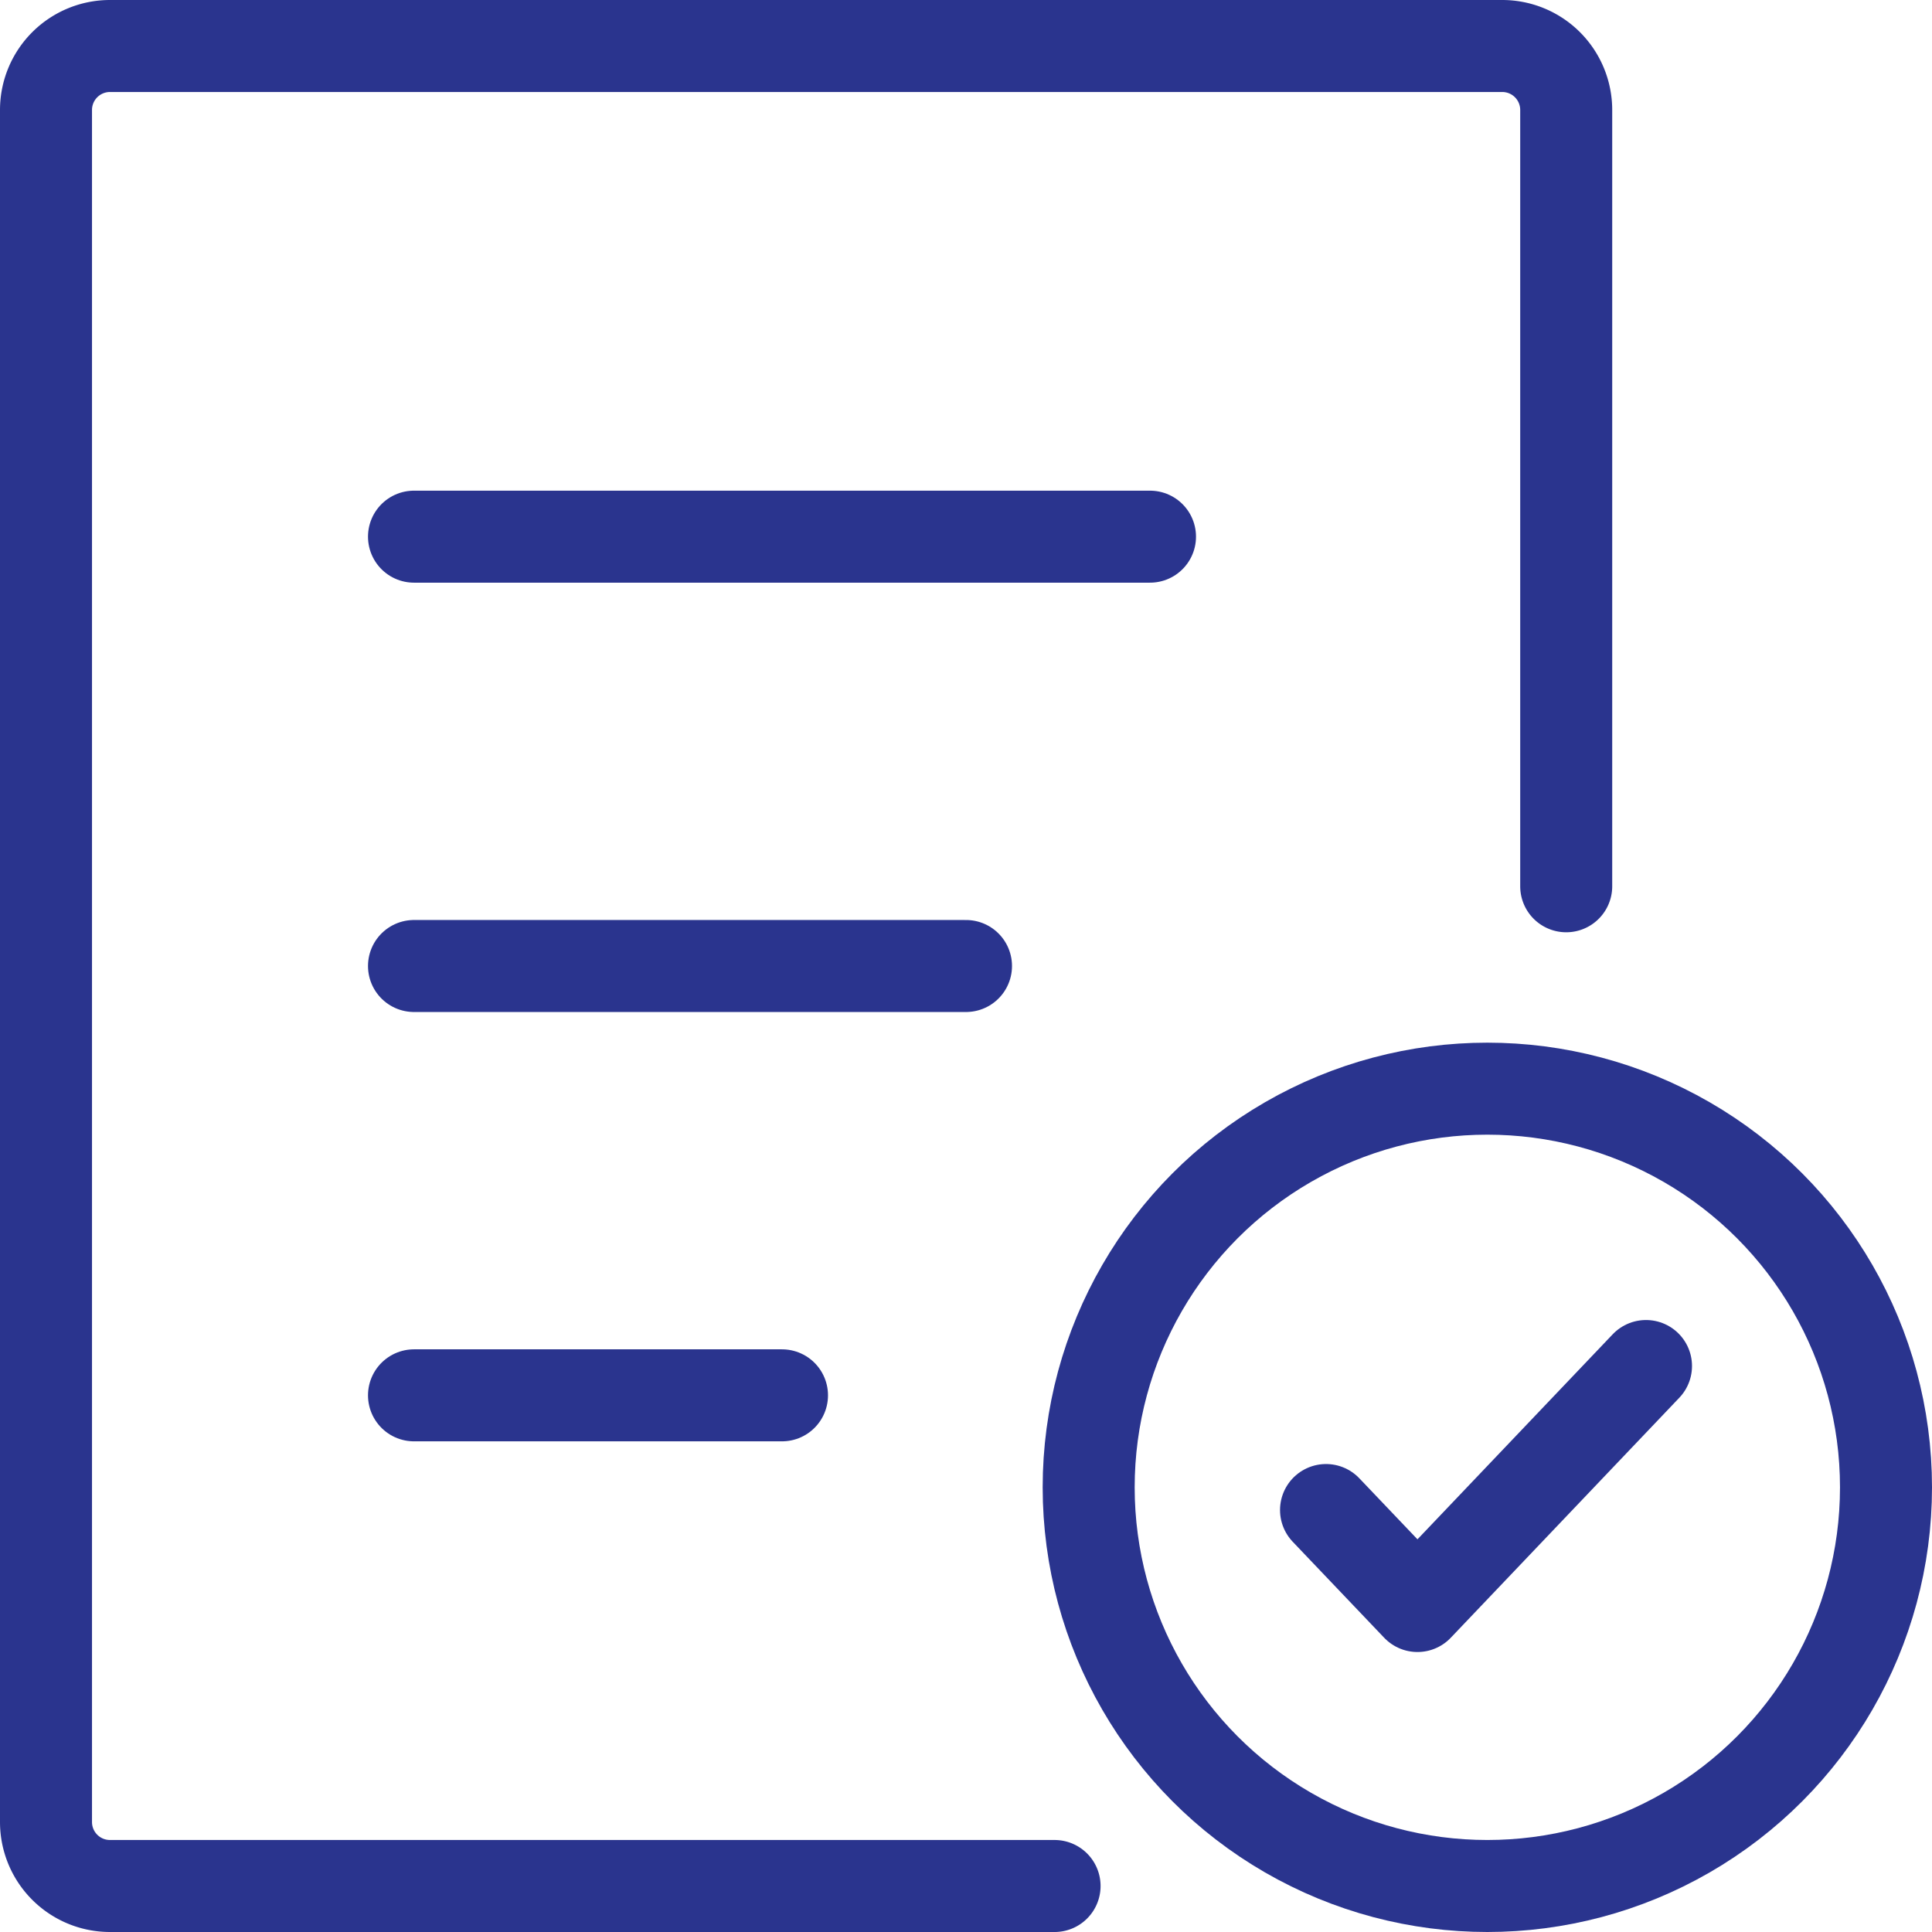
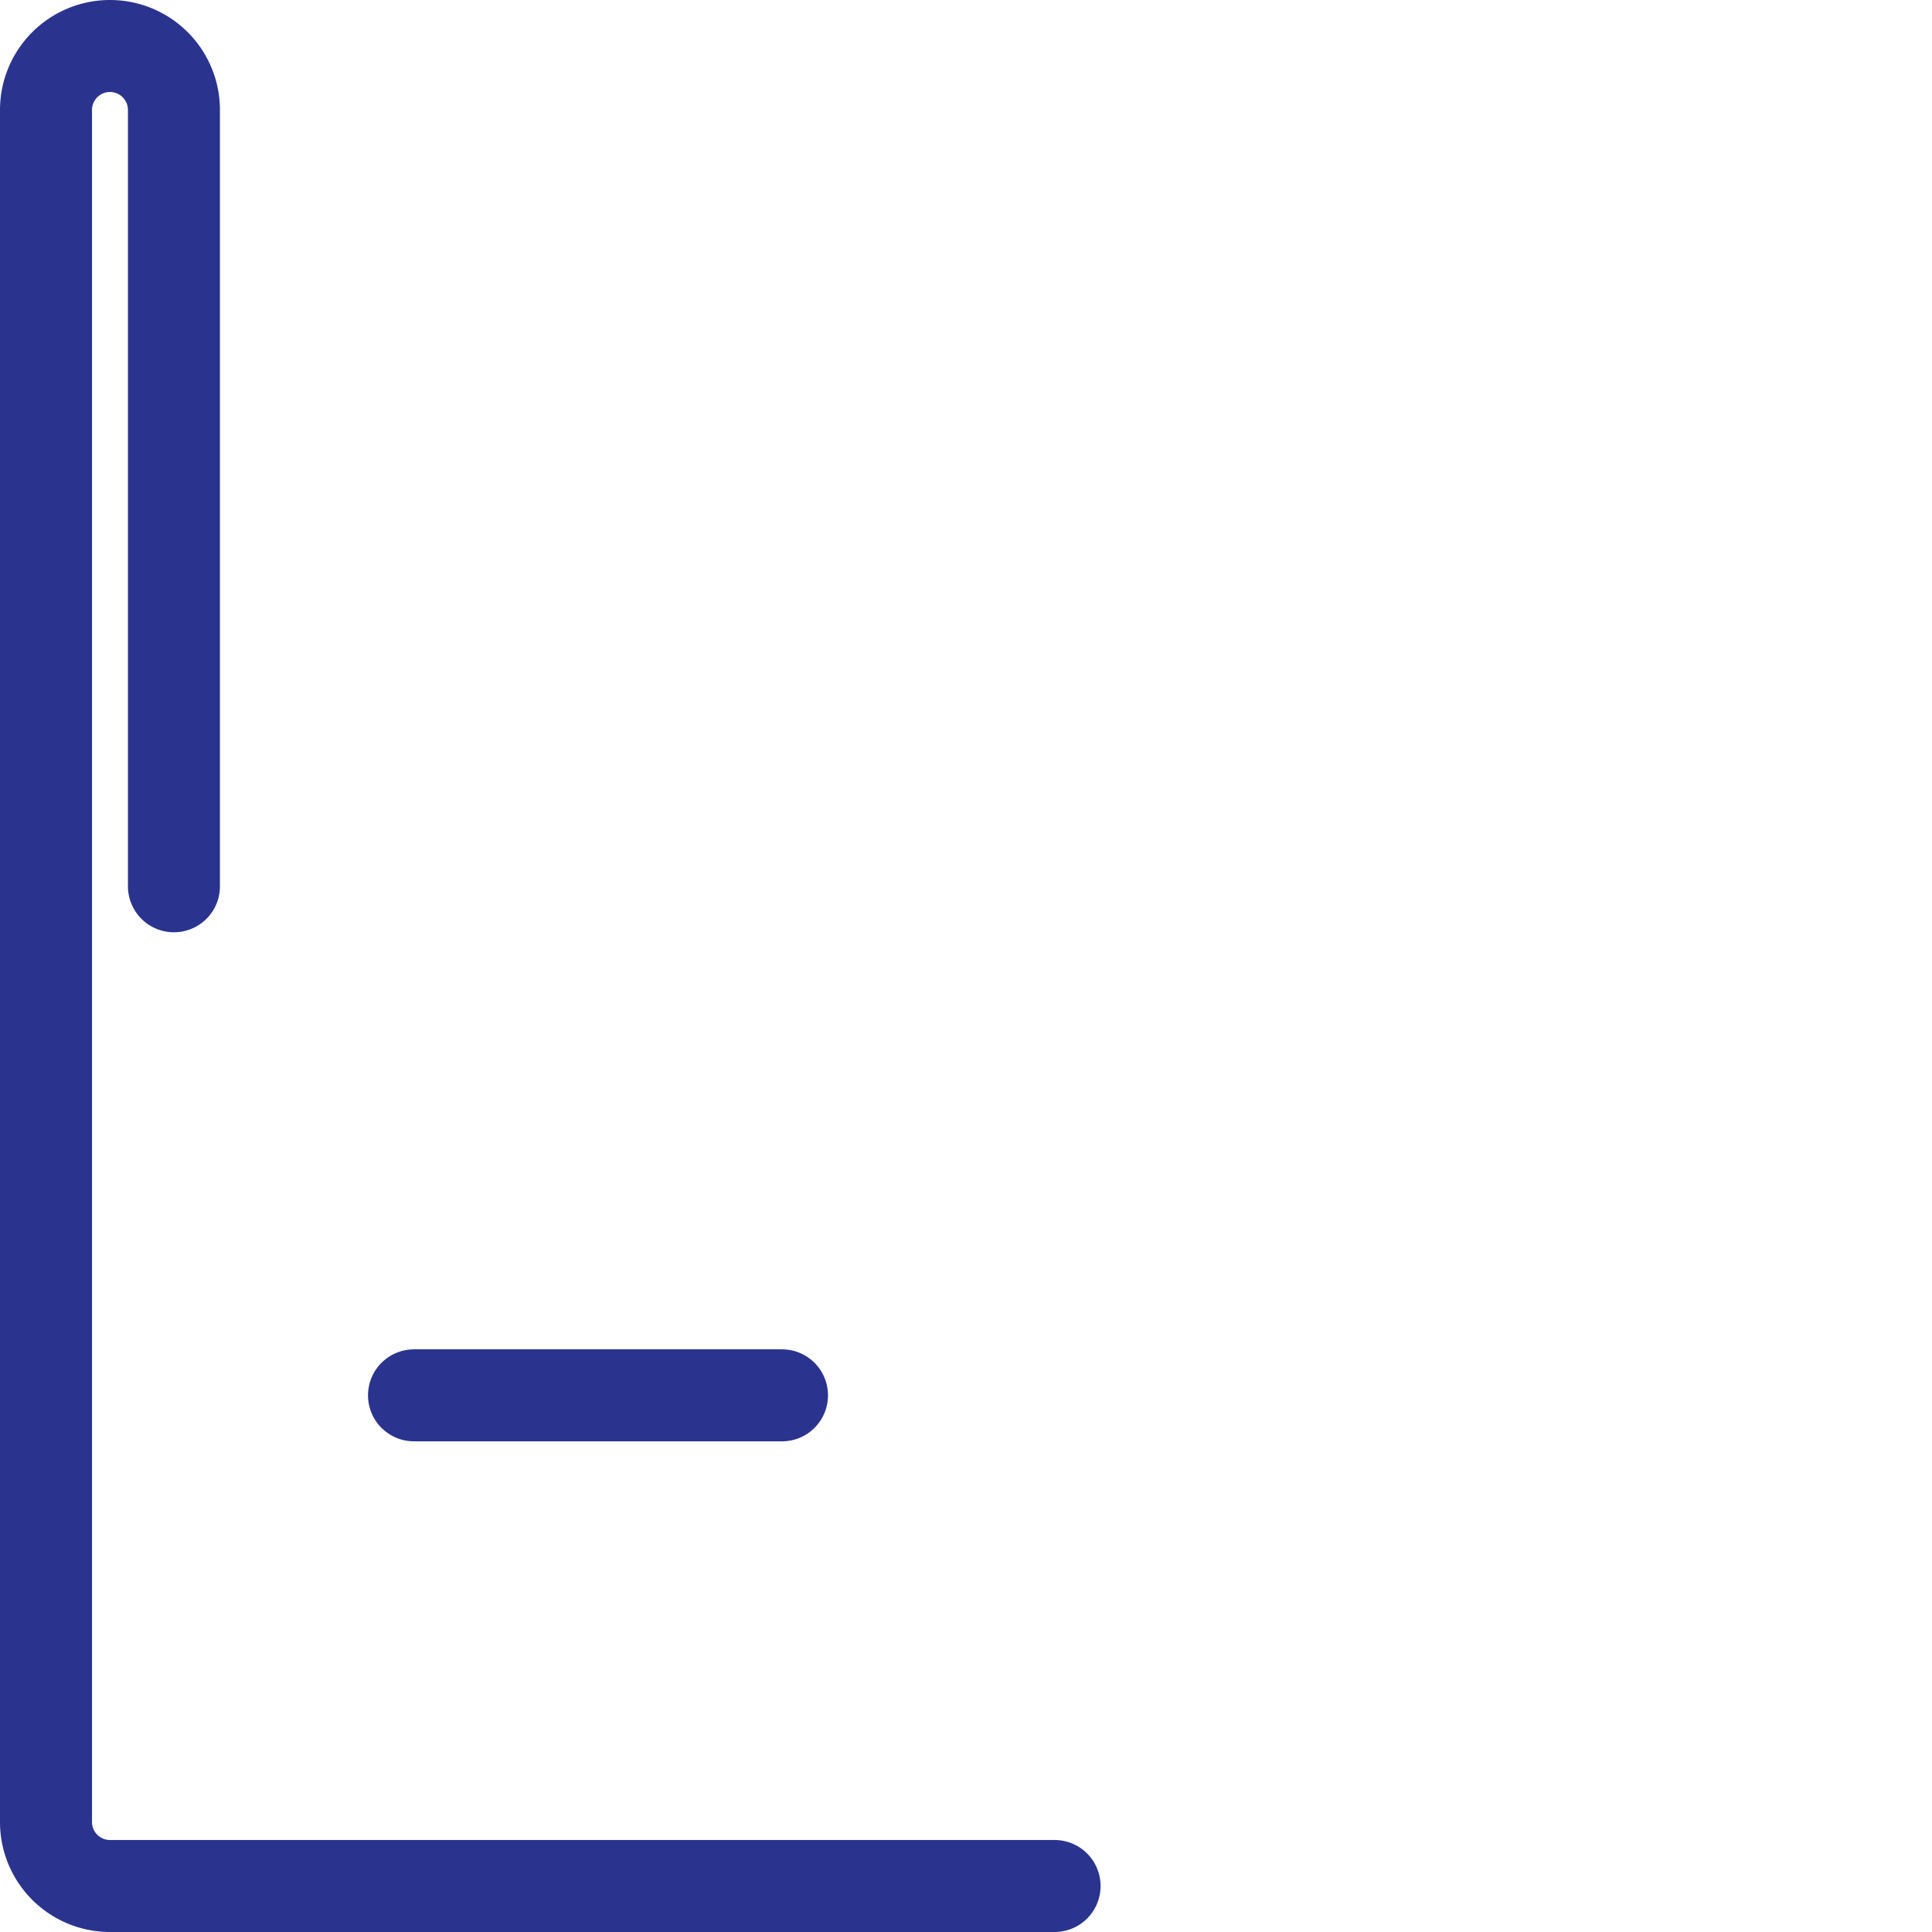
<svg xmlns="http://www.w3.org/2000/svg" width="31.5" height="31.5">
  <defs>
    <style>
            .cls-1{fill:none;stroke:#2a348e;stroke-linecap:round;stroke-width:1.5px;stroke-linejoin:round}
        </style>
  </defs>
  <g id="Group_24732" data-name="Group 24732" transform="translate(-286.25 -196.25)">
-     <path id="Line_433" data-name="Line 433" class="cls-1" transform="translate(293 212)" d="M0 0h9" />
    <path id="Line_434" data-name="Line 434" class="cls-1" transform="translate(293 219)" d="M0 0h6" />
-     <circle id="Ellipse_544" data-name="Ellipse 544" cx="6.5" cy="6.5" r="6.5" transform="translate(304 214)" style="stroke-miterlimit:10;fill:none;stroke:#2a348e;stroke-linecap:round;stroke-width:1.5px" />
-     <path id="Path_31545" data-name="Path 31545" class="cls-1" d="m319 232.348 1.491 1.565 3.726-3.913" transform="translate(-11.13 -11.478)" />
-     <path id="Path_31546" data-name="Path 31546" class="cls-1" d="M303.444 227h-15.4a1.043 1.043 0 0 1-1.044-1.043v-27.914a1.043 1.043 0 0 1 1.043-1.043h22.7a1.043 1.043 0 0 1 1.043 1.043V210.7" />
-     <path id="Line_435" data-name="Line 435" class="cls-1" transform="translate(293 205)" d="M0 0h12" />
+     <path id="Path_31546" data-name="Path 31546" class="cls-1" d="M303.444 227h-15.4a1.043 1.043 0 0 1-1.044-1.043v-27.914a1.043 1.043 0 0 1 1.043-1.043a1.043 1.043 0 0 1 1.043 1.043V210.7" />
  </g>
</svg>